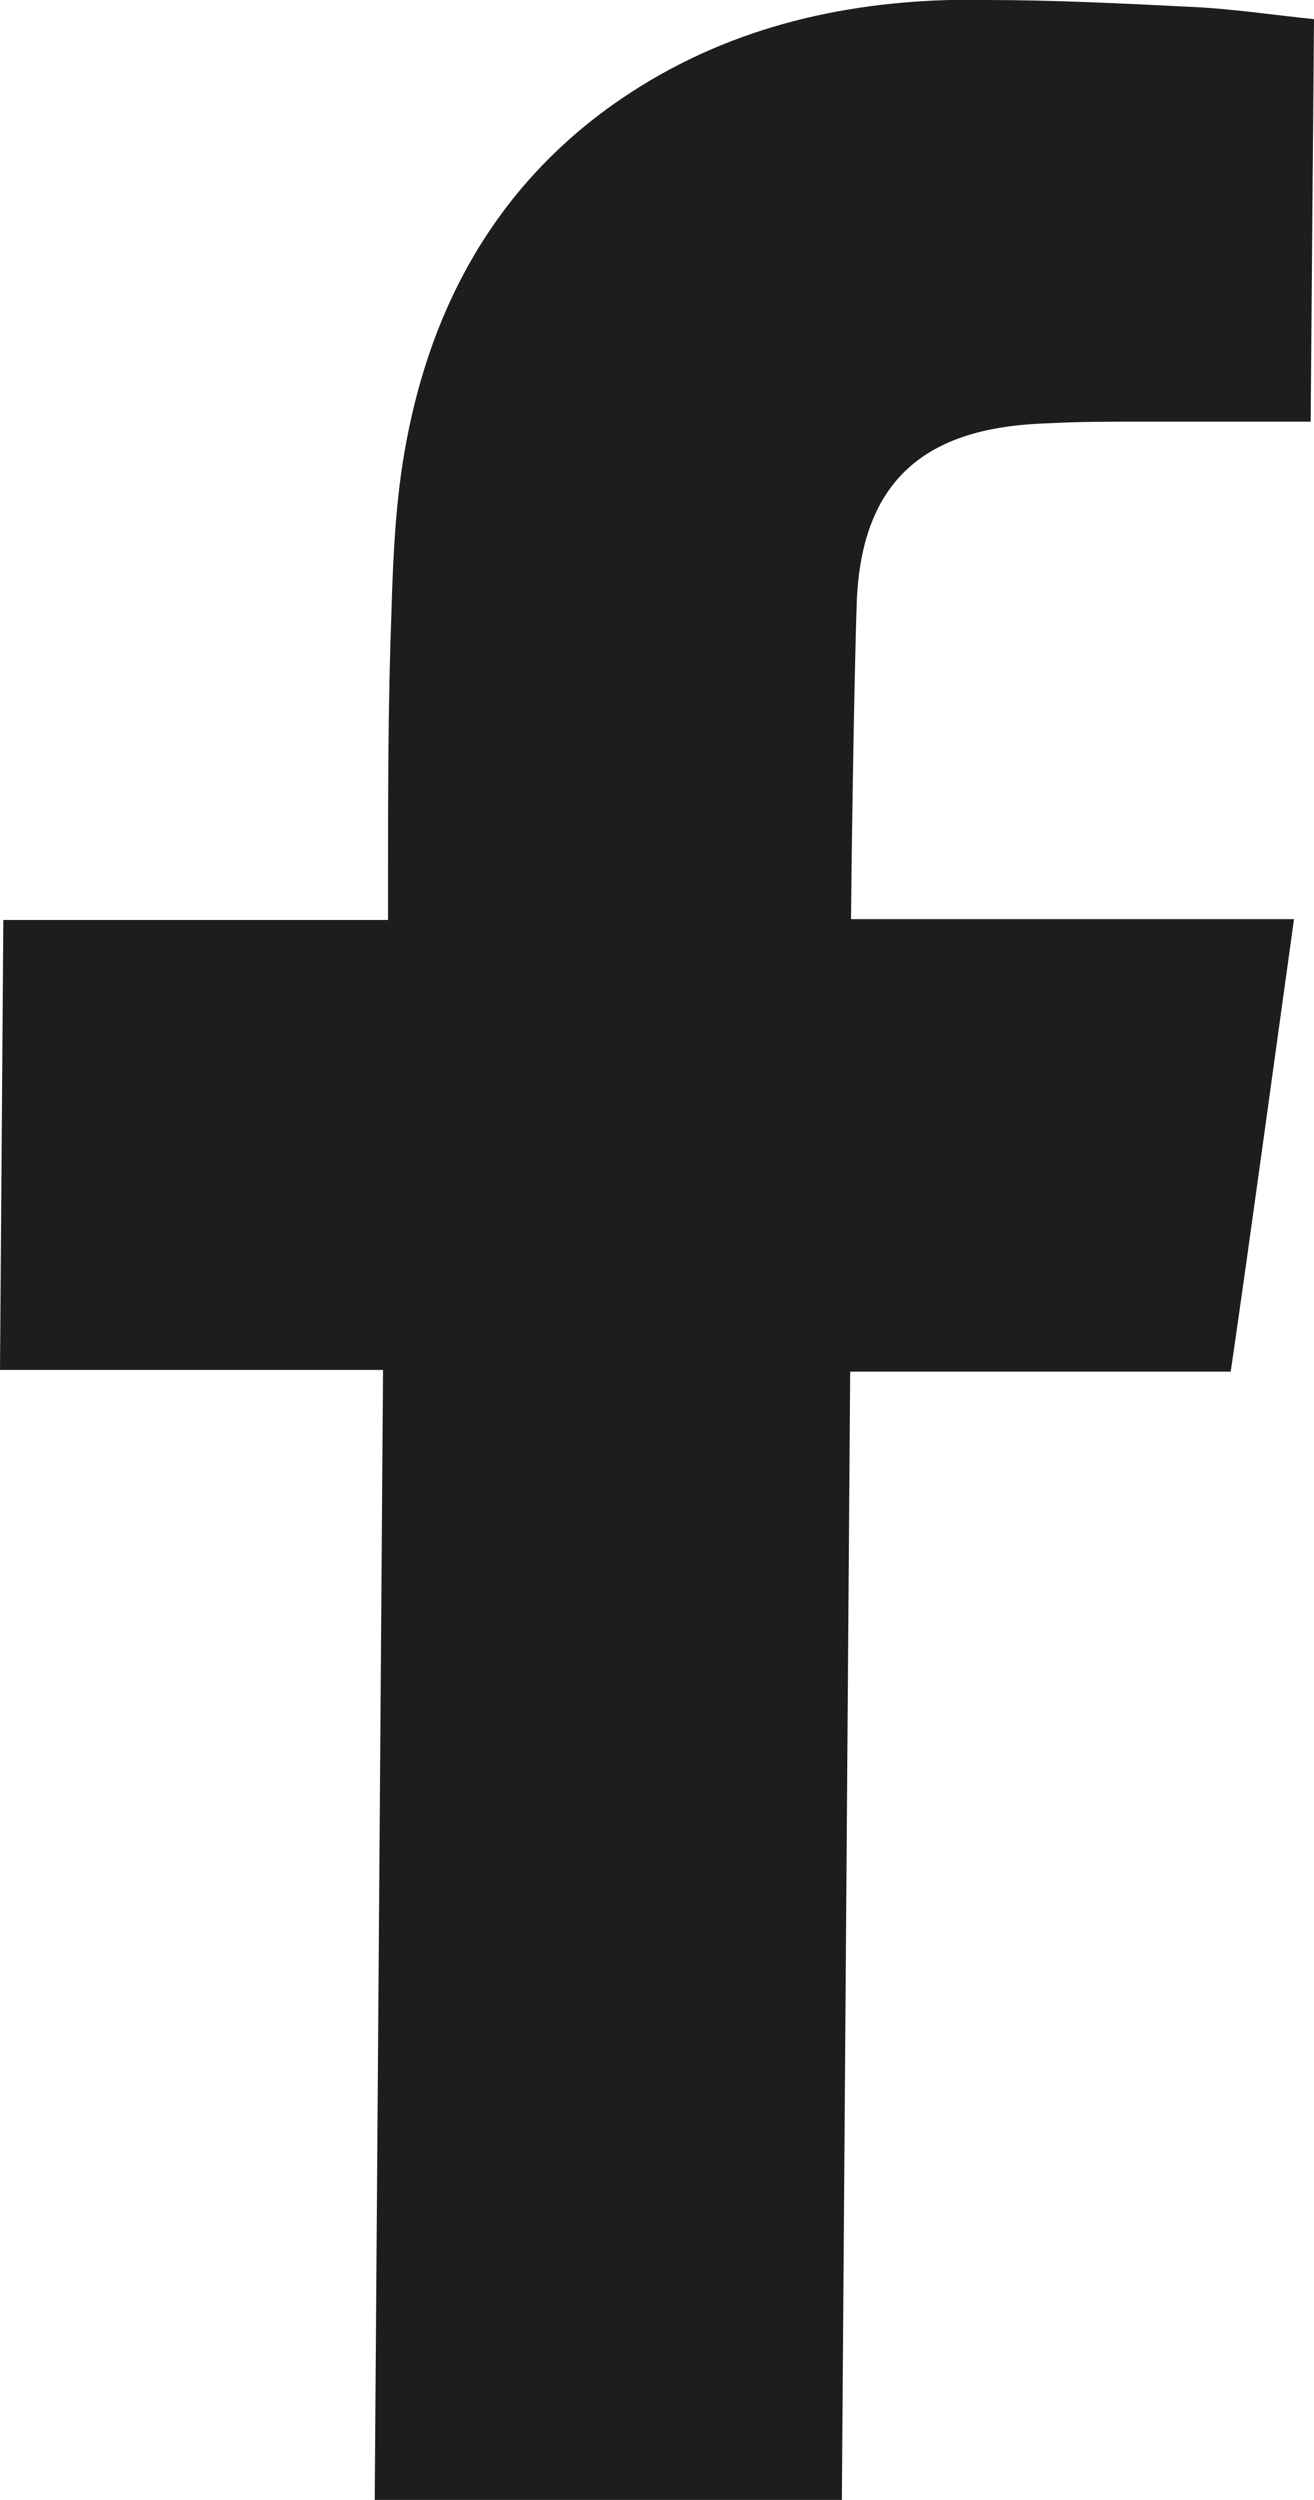
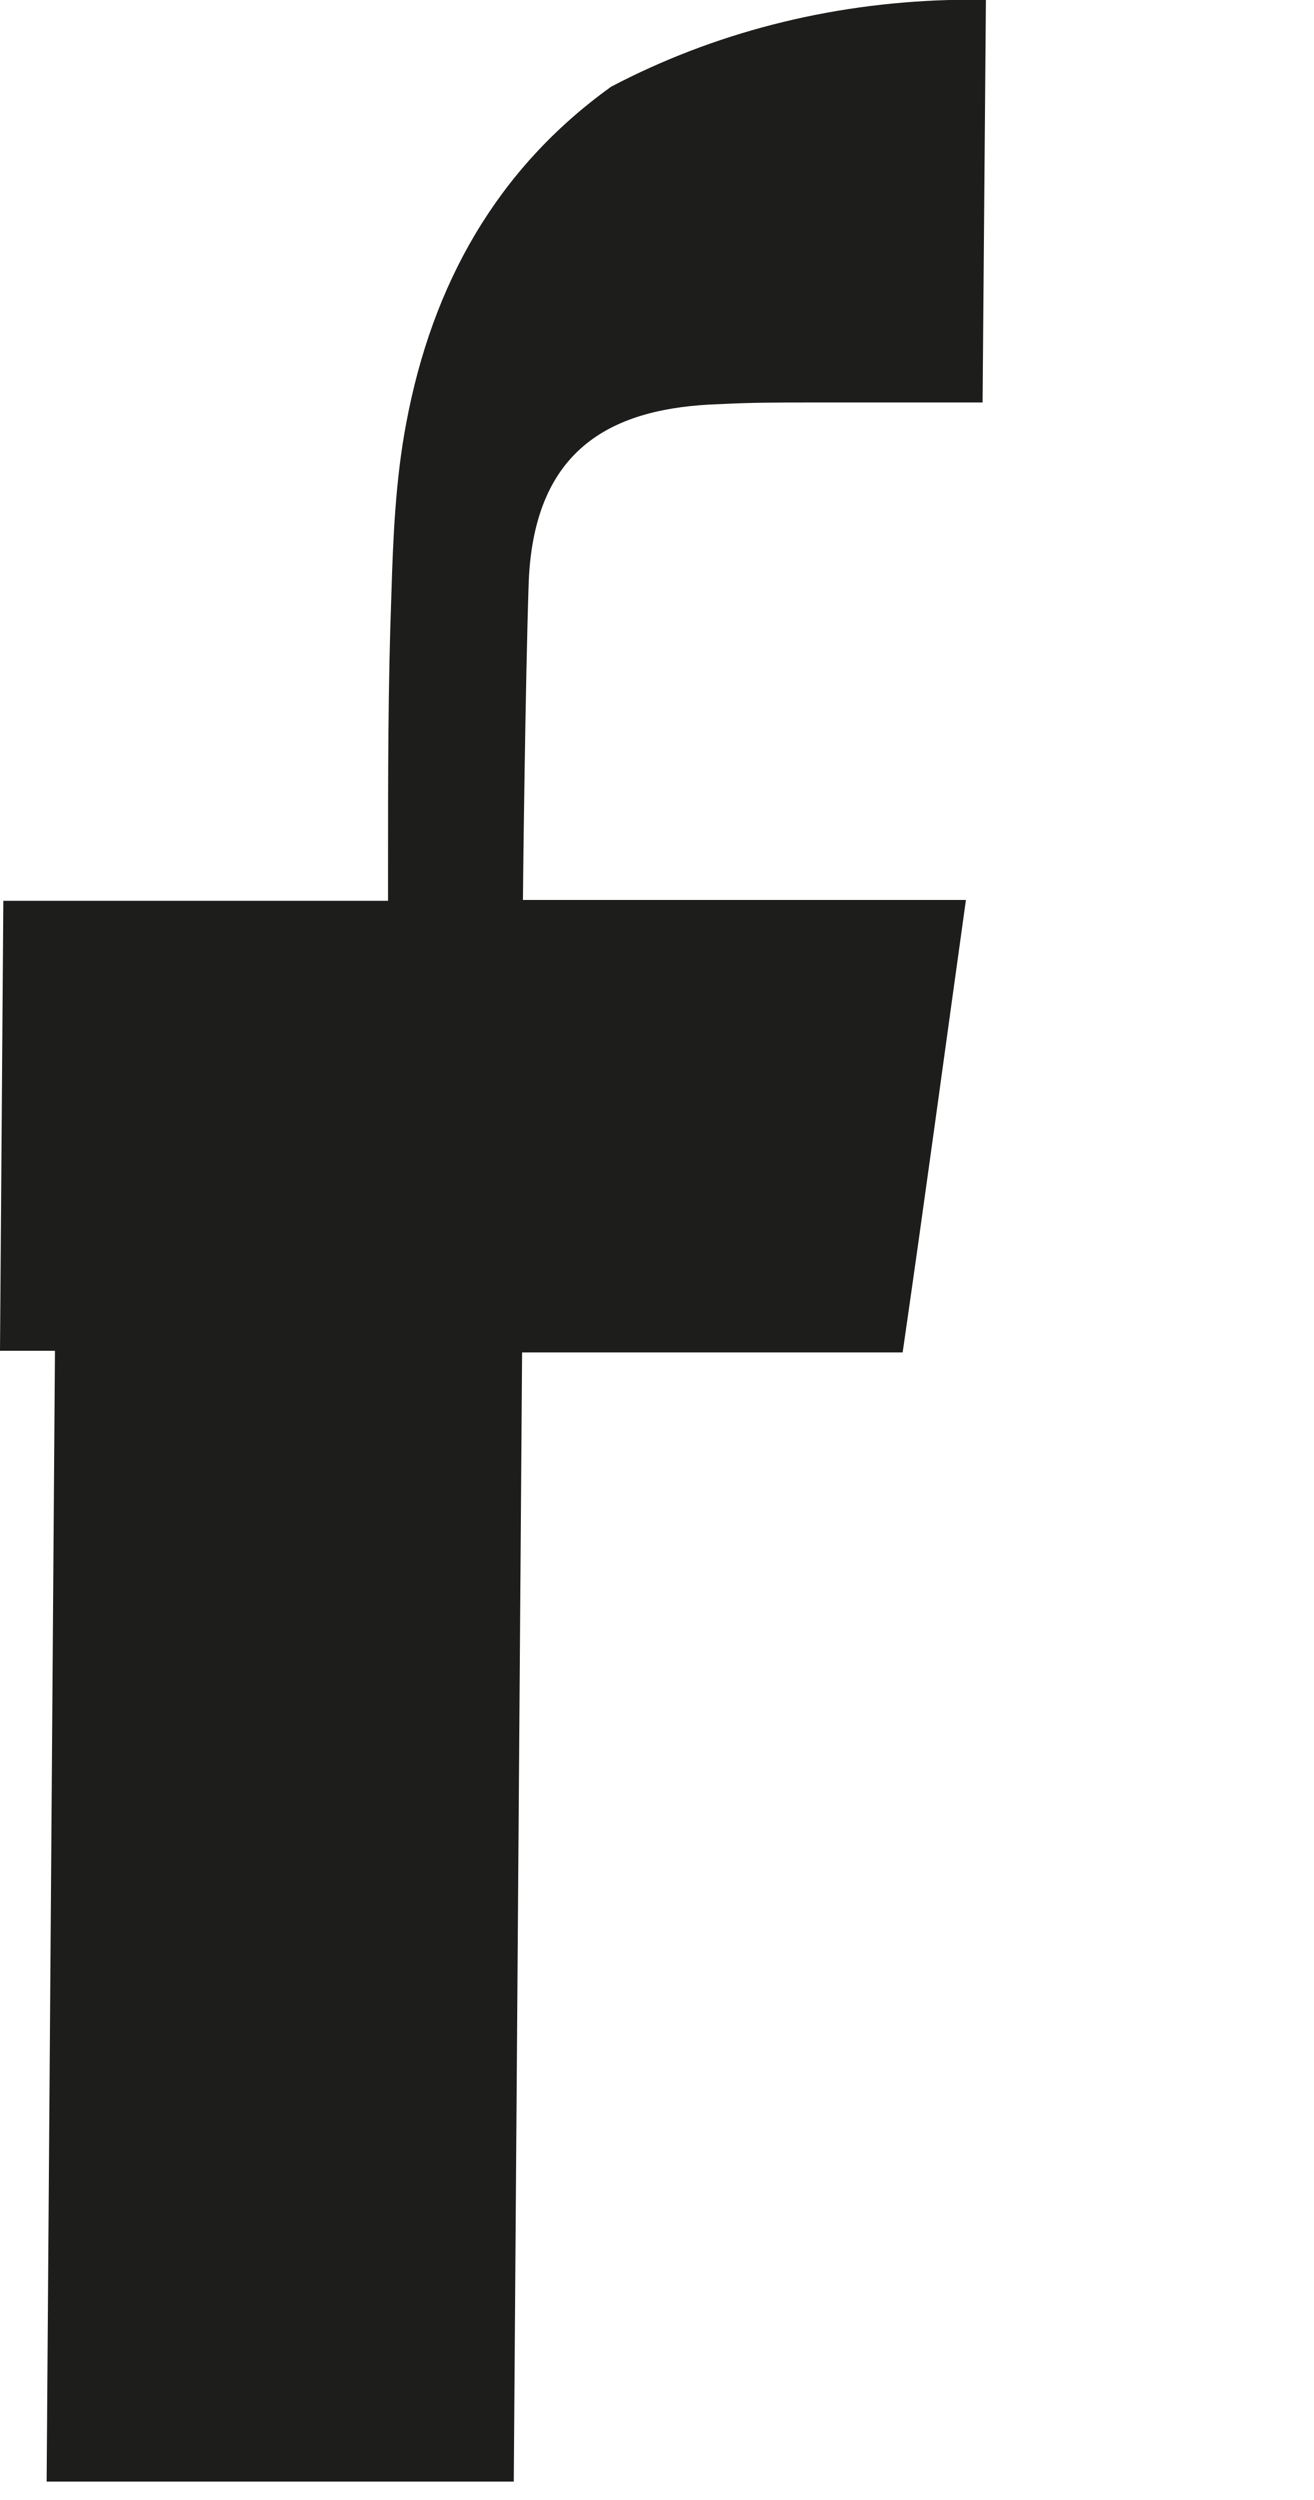
<svg xmlns="http://www.w3.org/2000/svg" id="Calque_1" data-name="Calque 1" version="1.1" viewBox="0 0 157.8 300">
  <defs>
    <style>
      .cls-1 {
        fill: #1d1d1b;
        stroke-width: 0px;
      }
    </style>
  </defs>
-   <path class="cls-1" d="M118.4,0c8,0,16.1.4,24.1.8,5.2.2,10.4,1,15.3,1.5l-.4,48.3h-3.8c-5.3,0-10.6,0-15.9,0s-8,0-11.9.2c-12.8.4-22.2,5.2-22.9,21.2-.4,11.5-.7,36.9-.7,38.3h53.2c-2.6,18.6-5,36.4-7.6,54.3h-45.7l-1,135.5h-56.1l1-135.7H0l.4-54h46.2v-4.1c0-10.9,0-21.8.4-32.6.2-6.8.5-13.9,1.8-20.7,3.1-16.5,10.8-30.4,24.6-40.3C85.6,4,99.4.4,114,0h4.4Z" />
+   <path class="cls-1" d="M118.4,0l-.4,48.3h-3.8c-5.3,0-10.6,0-15.9,0s-8,0-11.9.2c-12.8.4-22.2,5.2-22.9,21.2-.4,11.5-.7,36.9-.7,38.3h53.2c-2.6,18.6-5,36.4-7.6,54.3h-45.7l-1,135.5h-56.1l1-135.7H0l.4-54h46.2v-4.1c0-10.9,0-21.8.4-32.6.2-6.8.5-13.9,1.8-20.7,3.1-16.5,10.8-30.4,24.6-40.3C85.6,4,99.4.4,114,0h4.4Z" />
</svg>